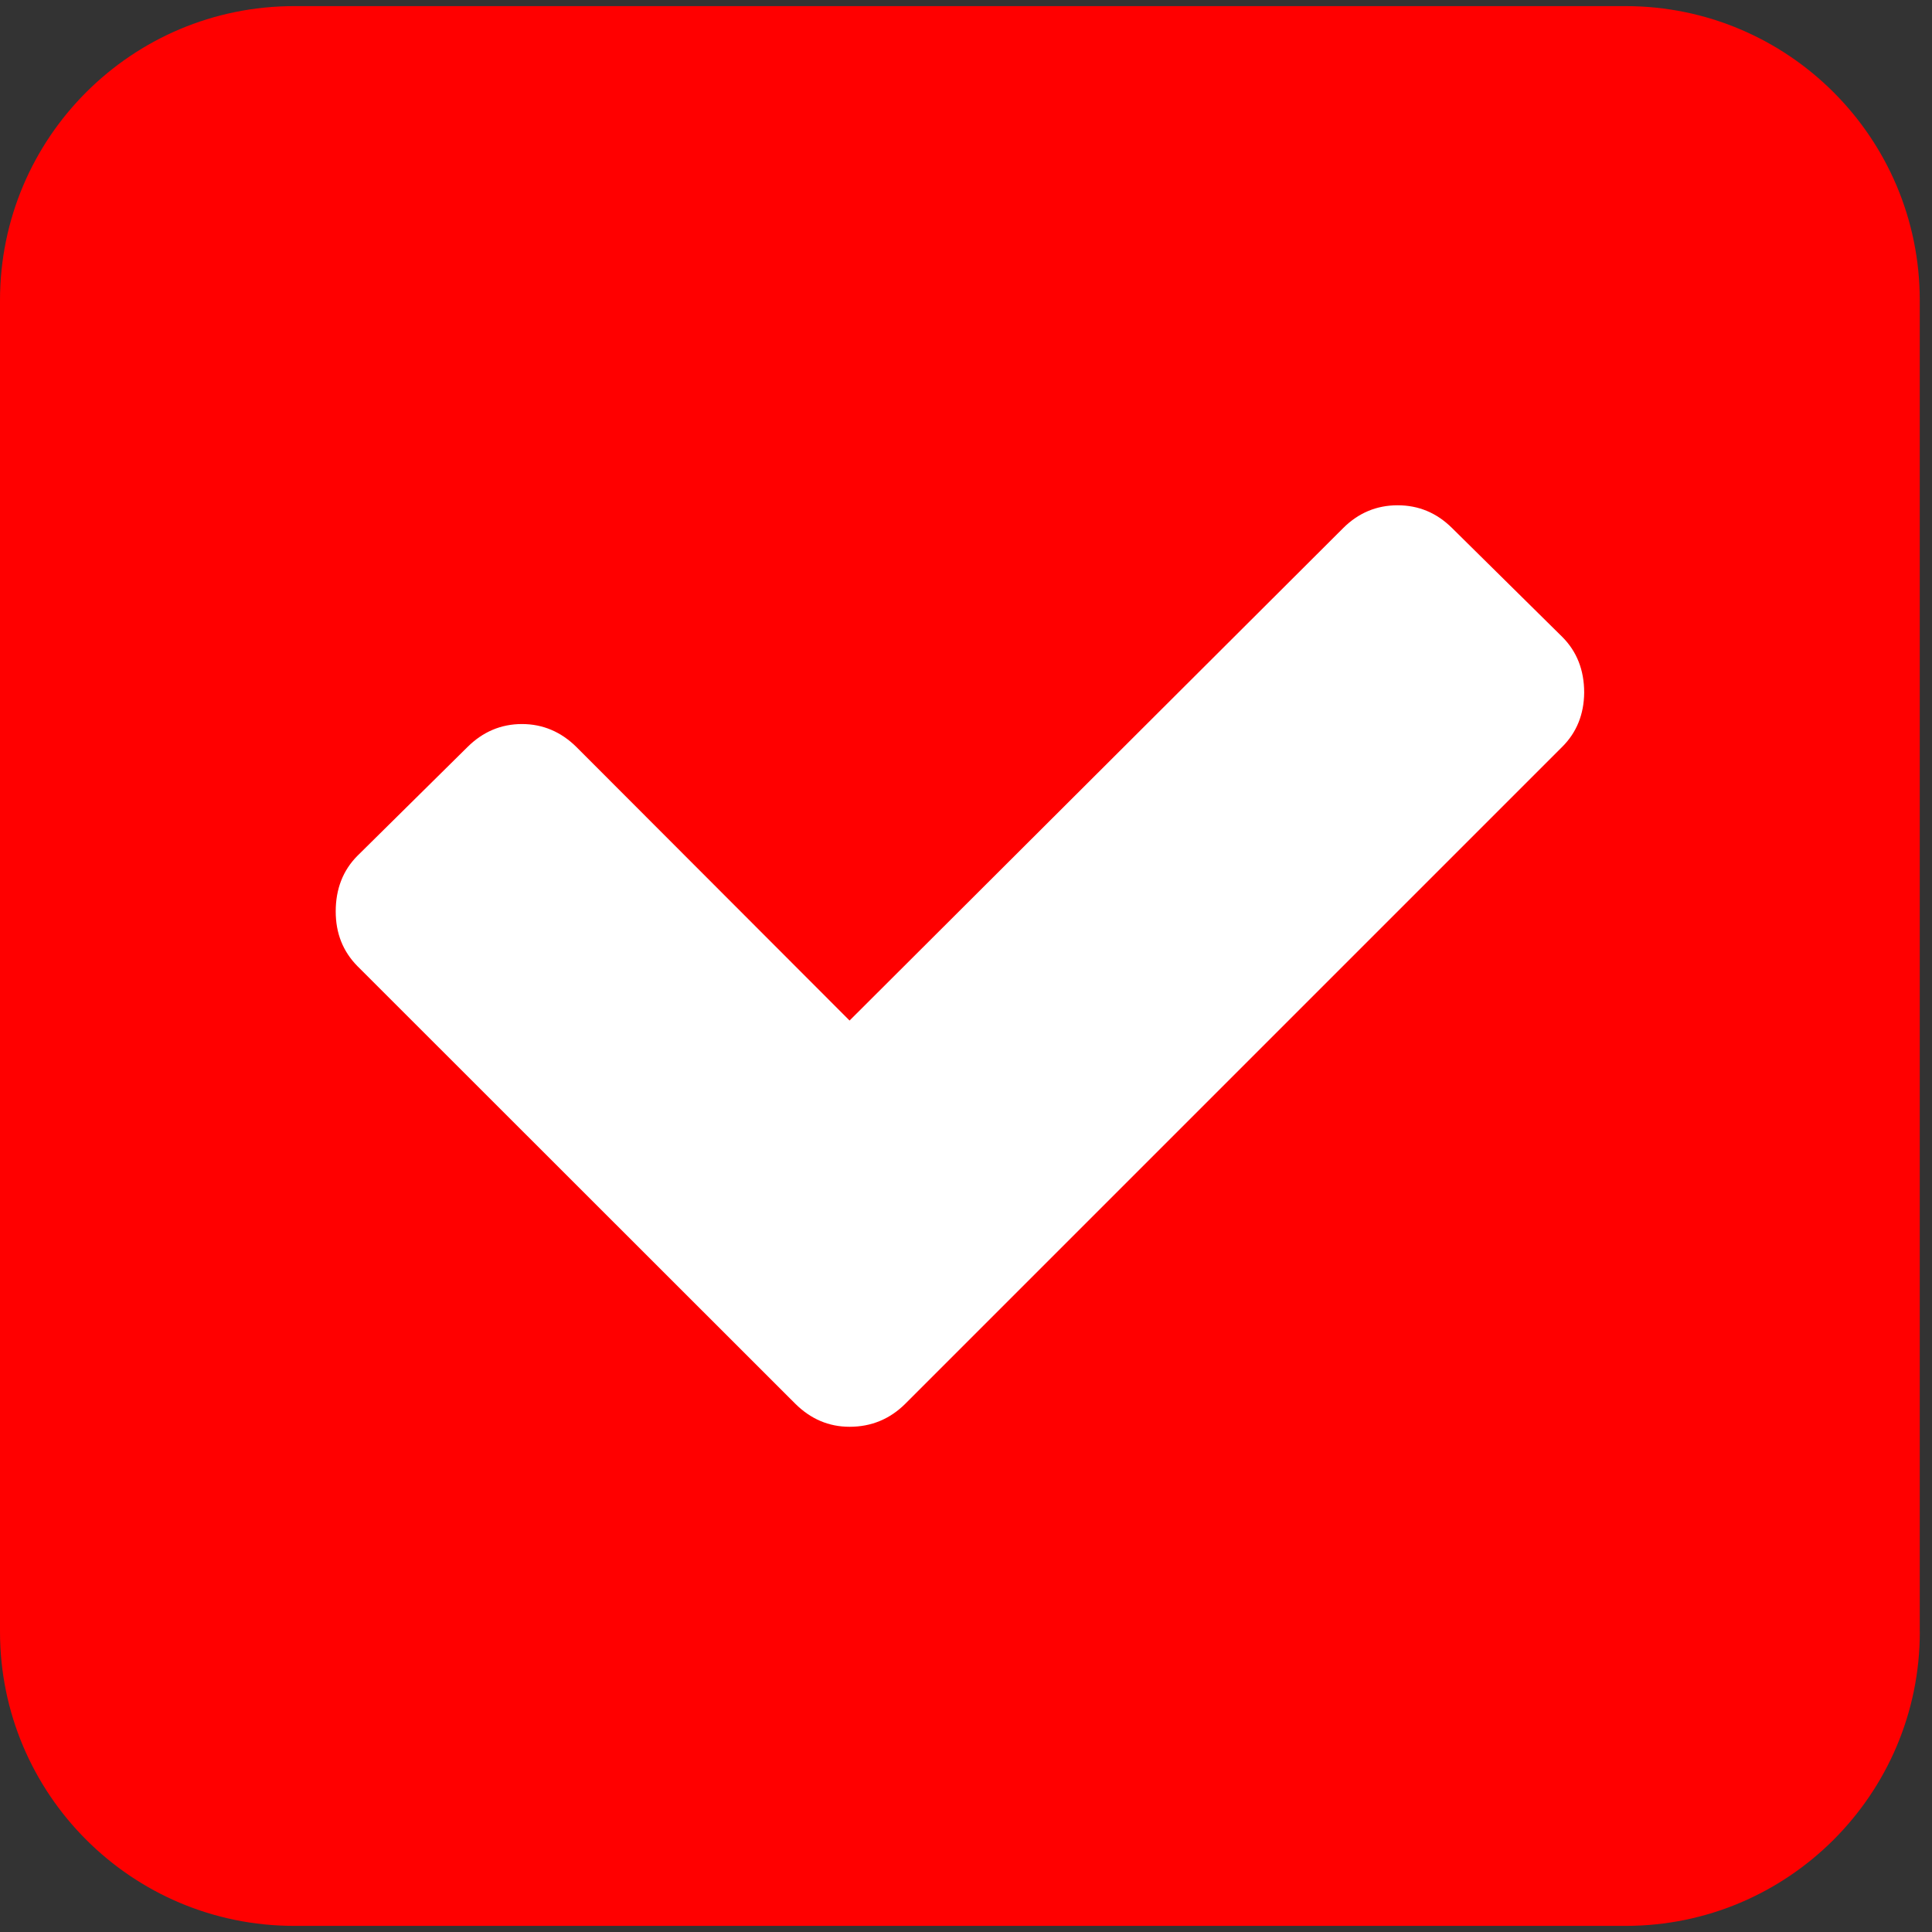
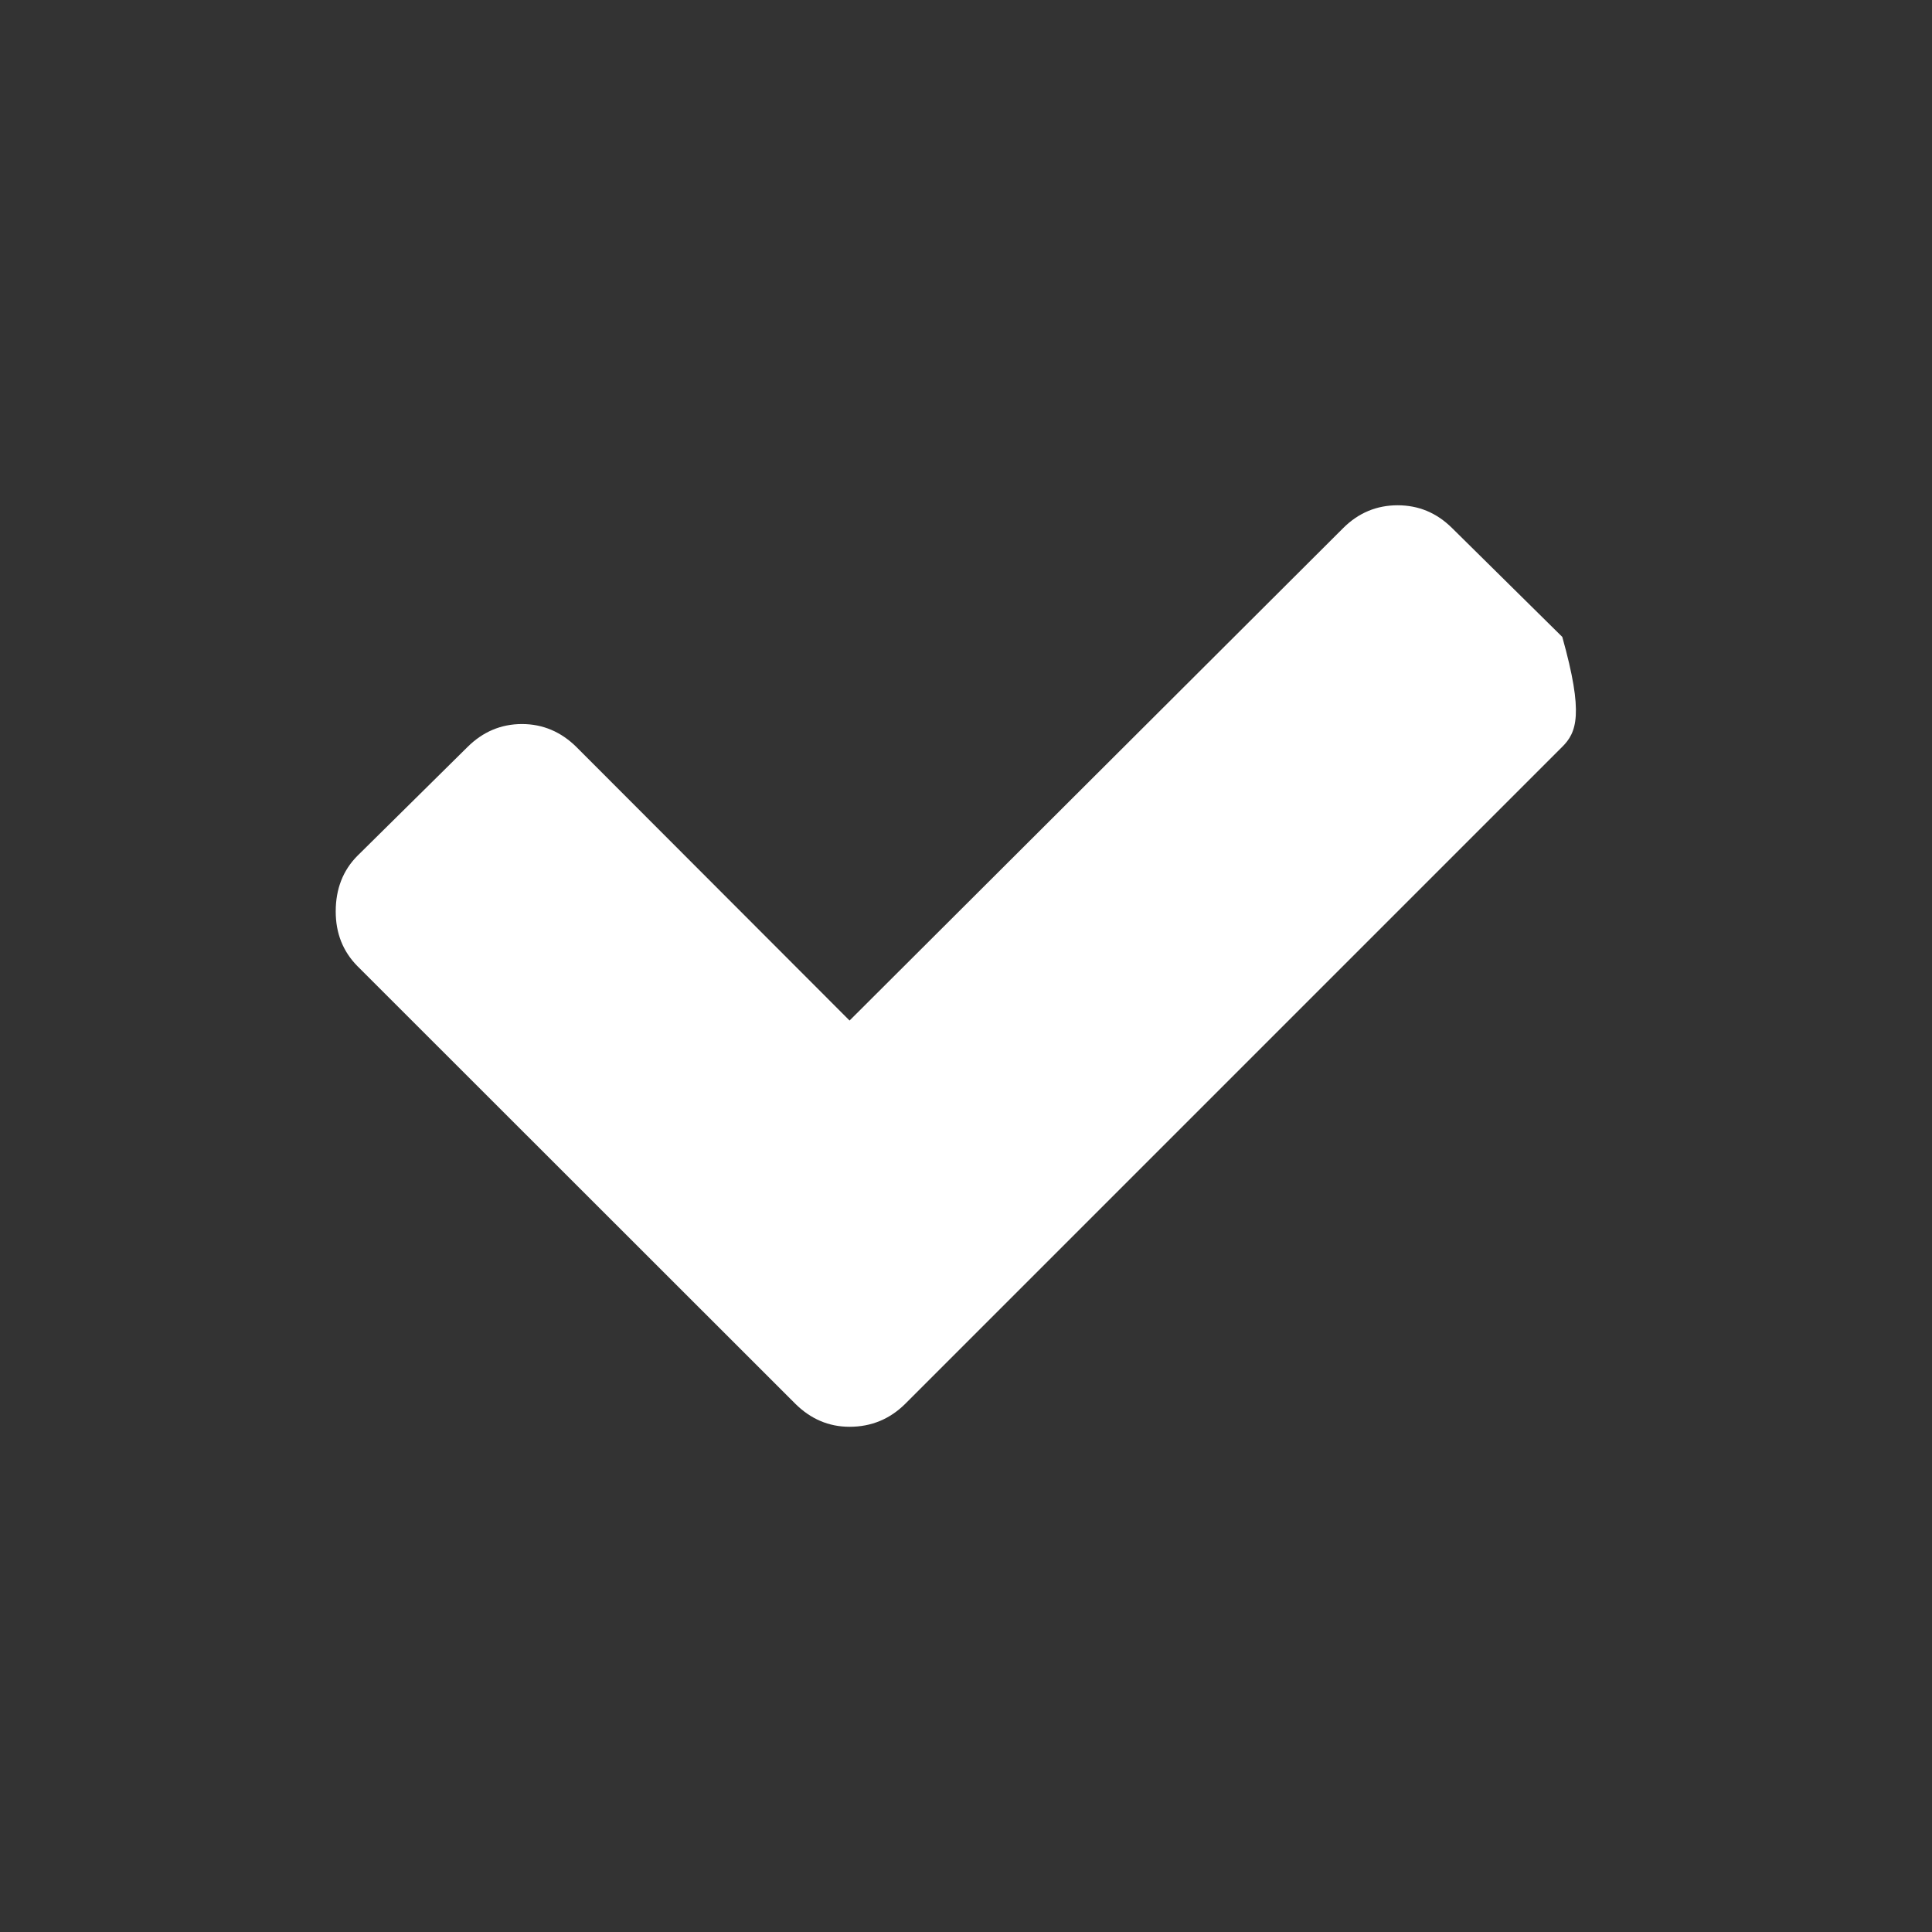
<svg xmlns="http://www.w3.org/2000/svg" version="1.1" id="レイヤー_1" x="0px" y="0px" width="30px" height="30px" viewBox="0 0 30 30" enable-background="new 0 0 30 30" xml:space="preserve">
  <rect x="0" y="0" width="30" height="30" fill="#333333" stroke="none" />
-   <path fill="#FF0000" d="M29.811,25.337c0,2.522-2.046,4.568-4.568,4.568H4.568C2.045,29.905,0,27.859,0,25.337V4.663  C0,2.14,2.045,0.095,4.568,0.095h20.674c2.522,0,4.568,2.045,4.568,4.568V25.337z" />
-   <path fill="#FFFFFF" d="M24.256,11.599L14.057,21.798c-0.238,0.236-0.525,0.357-0.865,0.357c-0.323,0-0.604-0.121-0.842-0.357  l-6.801-6.797c-0.223-0.227-0.336-0.508-0.336-0.848c0-0.35,0.113-0.638,0.336-0.863l1.711-1.691  c0.238-0.236,0.52-0.356,0.845-0.356c0.323,0,0.606,0.12,0.845,0.356l4.242,4.248l7.665-7.647c0.237-0.237,0.521-0.354,0.845-0.354  c0.326,0,0.607,0.117,0.846,0.354l1.711,1.69c0.226,0.226,0.34,0.515,0.34,0.865C24.596,11.091,24.482,11.375,24.256,11.599z" />
+   <path fill="#FFFFFF" d="M24.256,11.599L14.057,21.798c-0.238,0.236-0.525,0.357-0.865,0.357c-0.323,0-0.604-0.121-0.842-0.357  l-6.801-6.797c-0.223-0.227-0.336-0.508-0.336-0.848c0-0.35,0.113-0.638,0.336-0.863l1.711-1.691  c0.238-0.236,0.52-0.356,0.845-0.356c0.323,0,0.606,0.12,0.845,0.356l4.242,4.248l7.665-7.647c0.237-0.237,0.521-0.354,0.845-0.354  c0.326,0,0.607,0.117,0.846,0.354l1.711,1.69C24.596,11.091,24.482,11.375,24.256,11.599z" />
</svg>